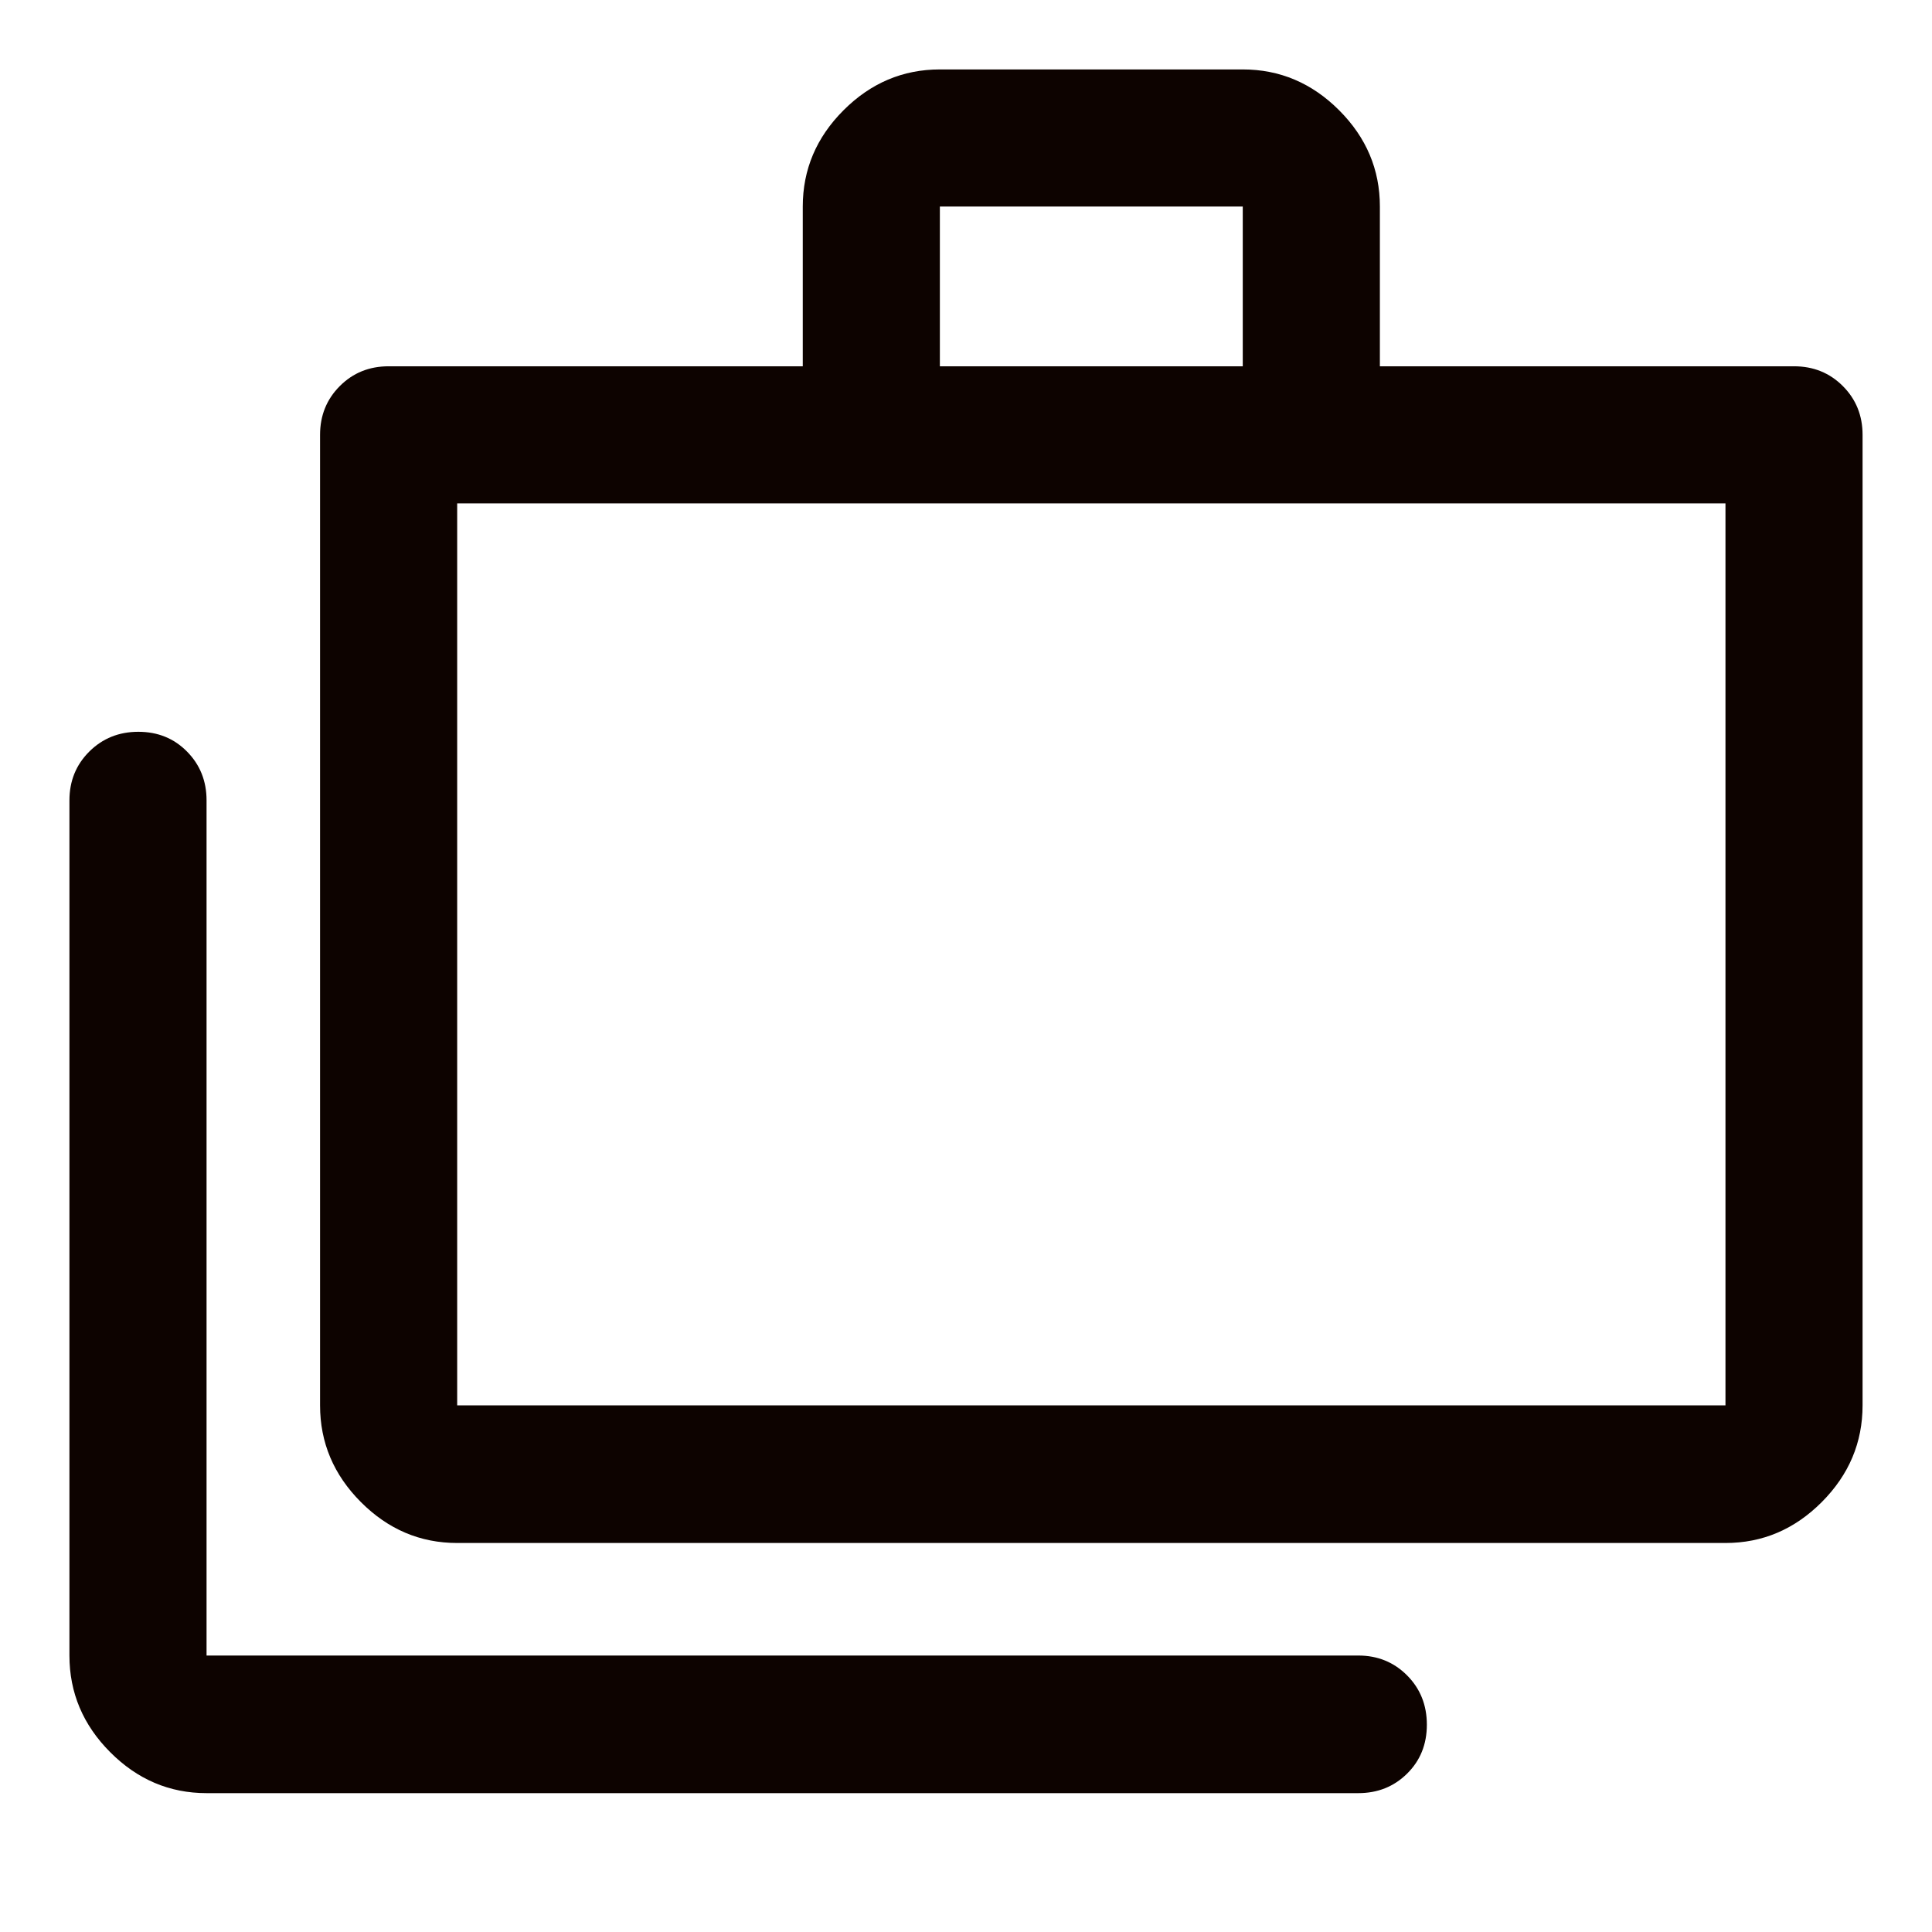
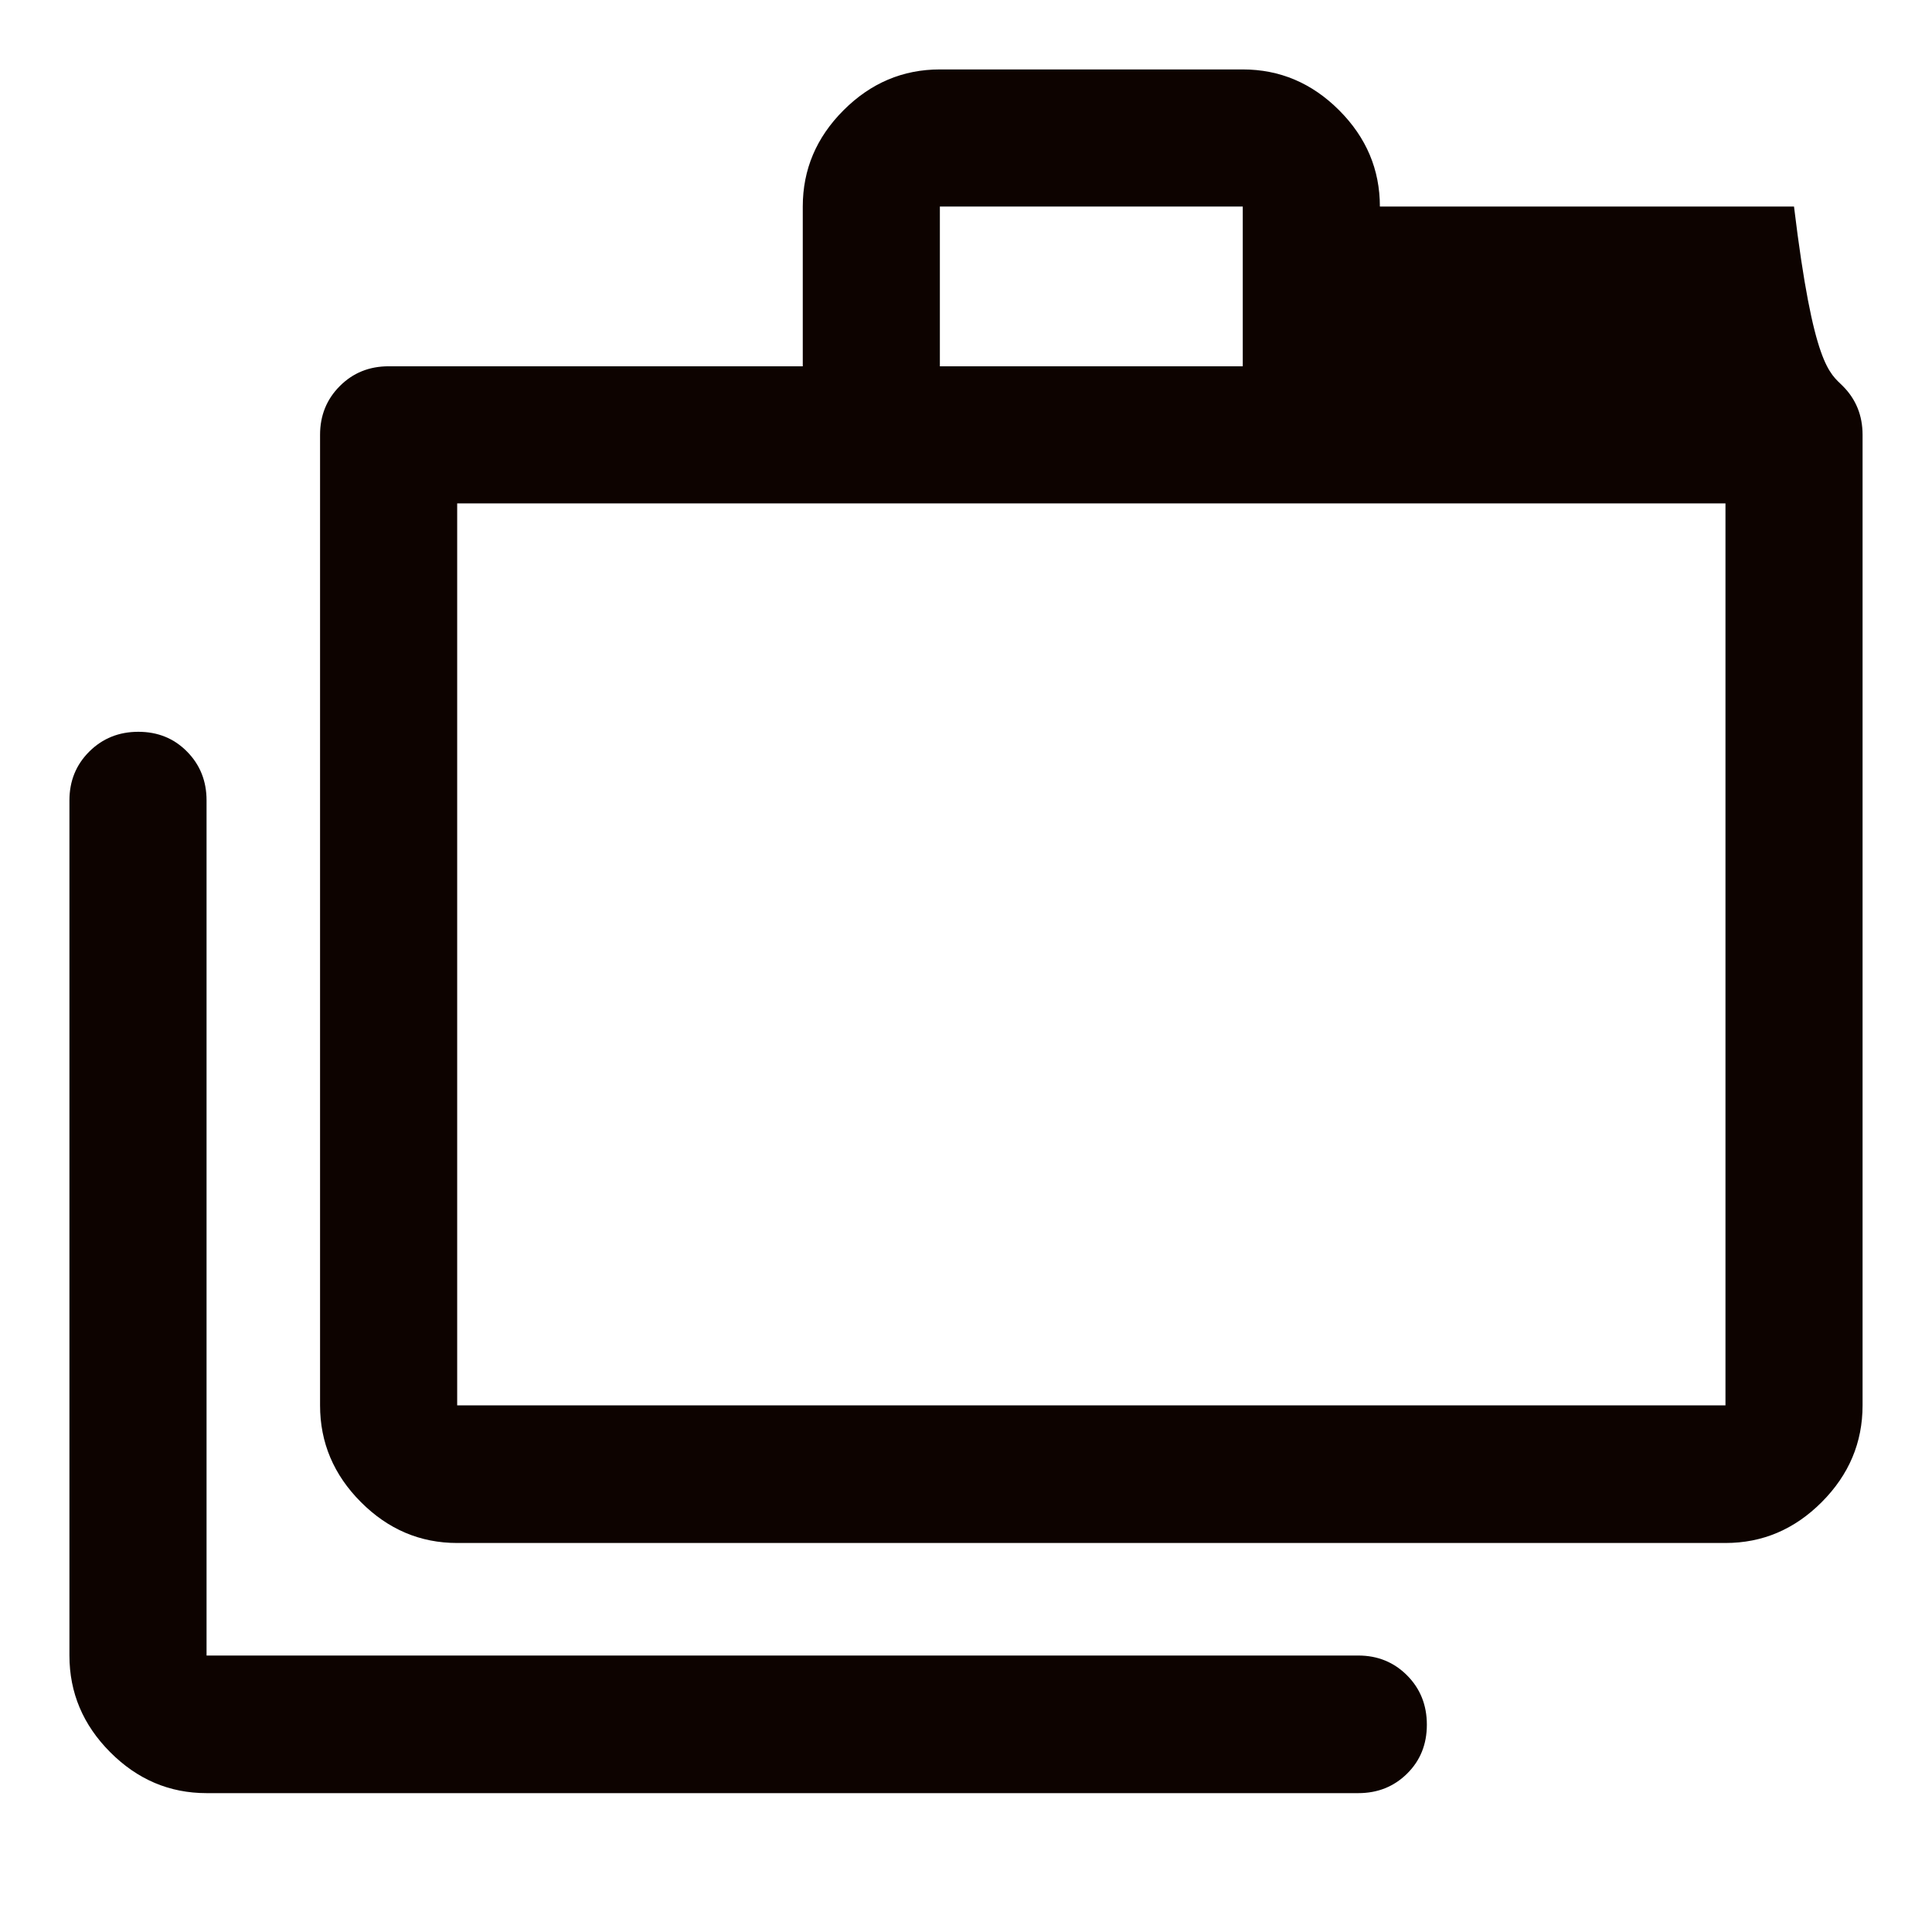
<svg xmlns="http://www.w3.org/2000/svg" width="80" height="80" viewBox="0 0 80 80" fill="none">
  <g id="cases">
-     <path id="Vector" d="M8.553 74.25C7.019 74.25 5.69 73.685 4.564 72.555C3.438 71.426 2.875 70.091 2.875 68.552V33.142C2.875 32.34 3.149 31.666 3.697 31.121C4.246 30.575 4.923 30.302 5.728 30.302C6.534 30.302 7.206 30.575 7.744 31.121C8.283 31.666 8.553 32.34 8.553 33.142V68.552H56.244C57.046 68.552 57.719 68.827 58.265 69.375C58.811 69.923 59.083 70.604 59.083 71.416C59.083 72.228 58.811 72.903 58.265 73.442C57.719 73.981 57.046 74.25 56.244 74.25H8.553ZM18.931 63.892C17.398 63.892 16.069 63.327 14.943 62.197C13.816 61.067 13.253 59.733 13.253 58.194V18.006C13.253 17.204 13.526 16.531 14.072 15.985C14.617 15.439 15.291 15.167 16.093 15.167H33.241V8.553C33.241 7.019 33.804 5.69 34.93 4.564C36.056 3.438 37.385 2.875 38.918 2.875H51.46C52.993 2.875 54.323 3.438 55.449 4.564C56.575 5.69 57.138 7.019 57.138 8.553V15.167H74.286C75.088 15.167 75.761 15.439 76.307 15.985C76.852 16.531 77.125 17.204 77.125 18.006V58.194C77.125 59.733 76.562 61.067 75.436 62.197C74.31 63.327 72.981 63.892 71.448 63.892H18.931ZM18.931 58.194H71.448V20.844H18.931V58.194ZM38.918 15.167H51.46V8.553H38.918V15.167Z" fill="#0D0300" />
+     <path id="Vector" d="M8.553 74.25C7.019 74.25 5.69 73.685 4.564 72.555C3.438 71.426 2.875 70.091 2.875 68.552V33.142C2.875 32.34 3.149 31.666 3.697 31.121C4.246 30.575 4.923 30.302 5.728 30.302C6.534 30.302 7.206 30.575 7.744 31.121C8.283 31.666 8.553 32.34 8.553 33.142V68.552H56.244C57.046 68.552 57.719 68.827 58.265 69.375C58.811 69.923 59.083 70.604 59.083 71.416C59.083 72.228 58.811 72.903 58.265 73.442C57.719 73.981 57.046 74.25 56.244 74.25H8.553ZM18.931 63.892C17.398 63.892 16.069 63.327 14.943 62.197C13.816 61.067 13.253 59.733 13.253 58.194V18.006C13.253 17.204 13.526 16.531 14.072 15.985C14.617 15.439 15.291 15.167 16.093 15.167H33.241V8.553C33.241 7.019 33.804 5.69 34.93 4.564C36.056 3.438 37.385 2.875 38.918 2.875H51.46C52.993 2.875 54.323 3.438 55.449 4.564C56.575 5.69 57.138 7.019 57.138 8.553H74.286C75.088 15.167 75.761 15.439 76.307 15.985C76.852 16.531 77.125 17.204 77.125 18.006V58.194C77.125 59.733 76.562 61.067 75.436 62.197C74.31 63.327 72.981 63.892 71.448 63.892H18.931ZM18.931 58.194H71.448V20.844H18.931V58.194ZM38.918 15.167H51.46V8.553H38.918V15.167Z" fill="#0D0300" />
  </g>
</svg>